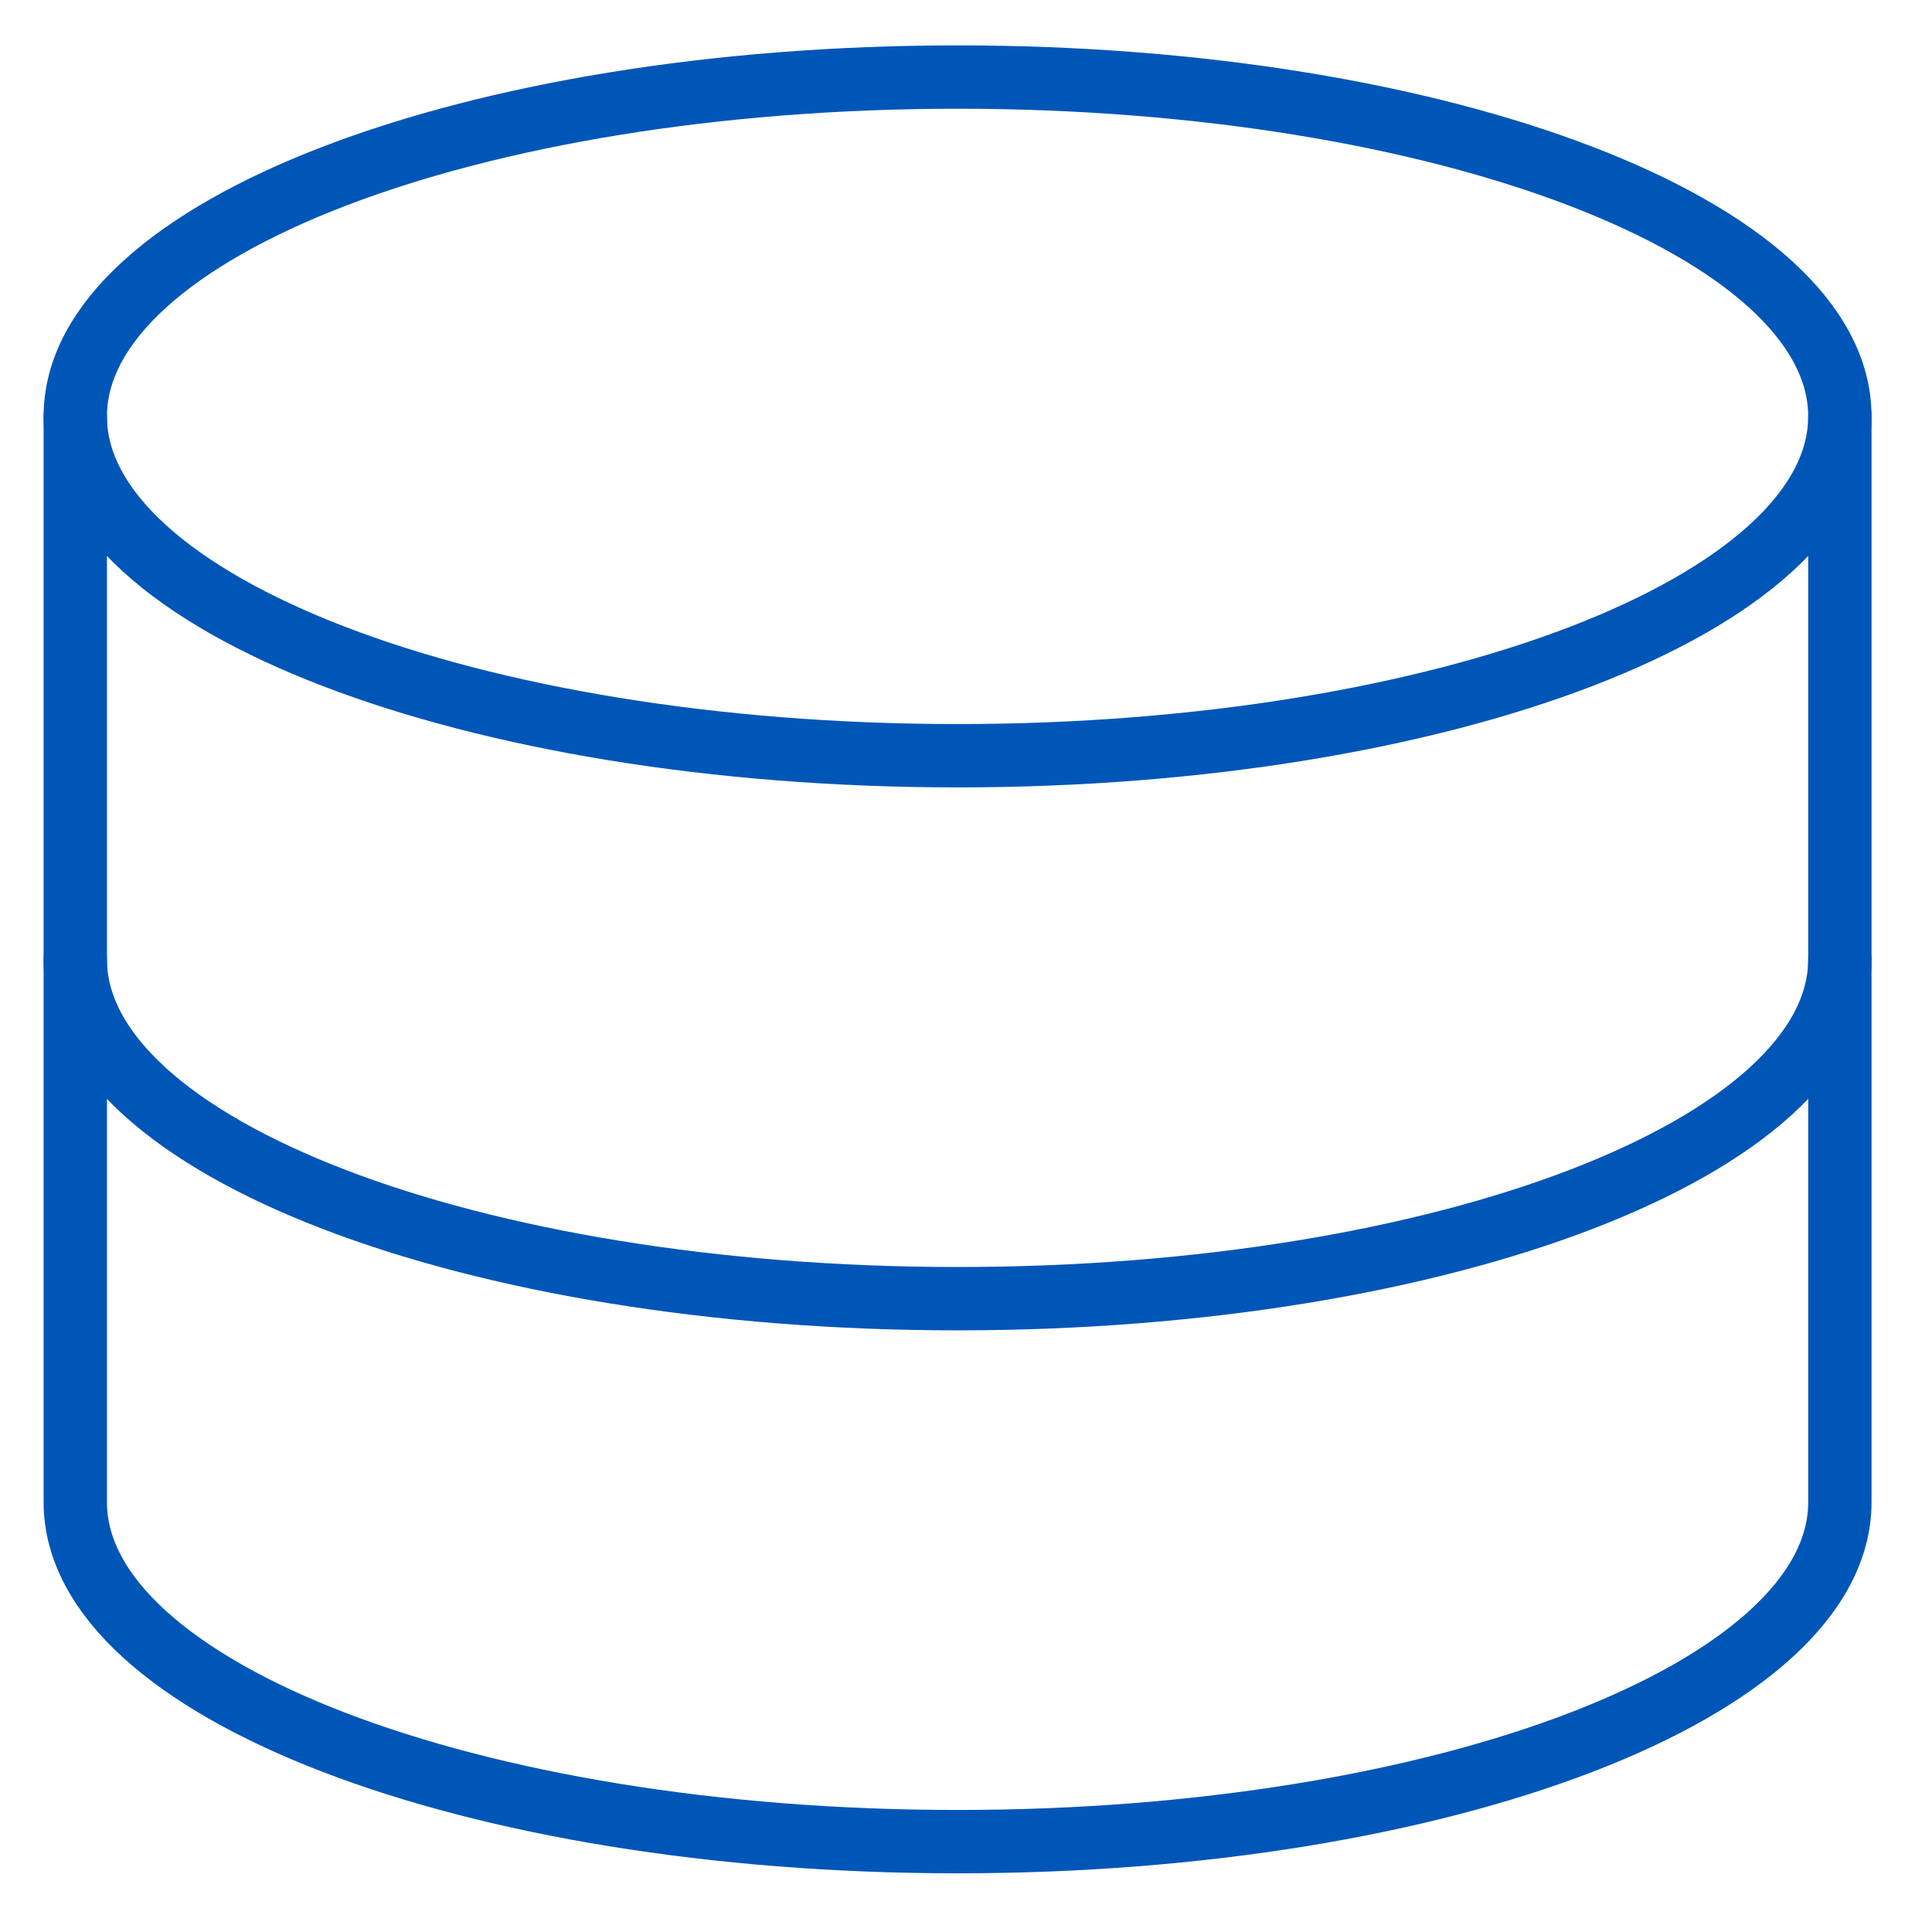
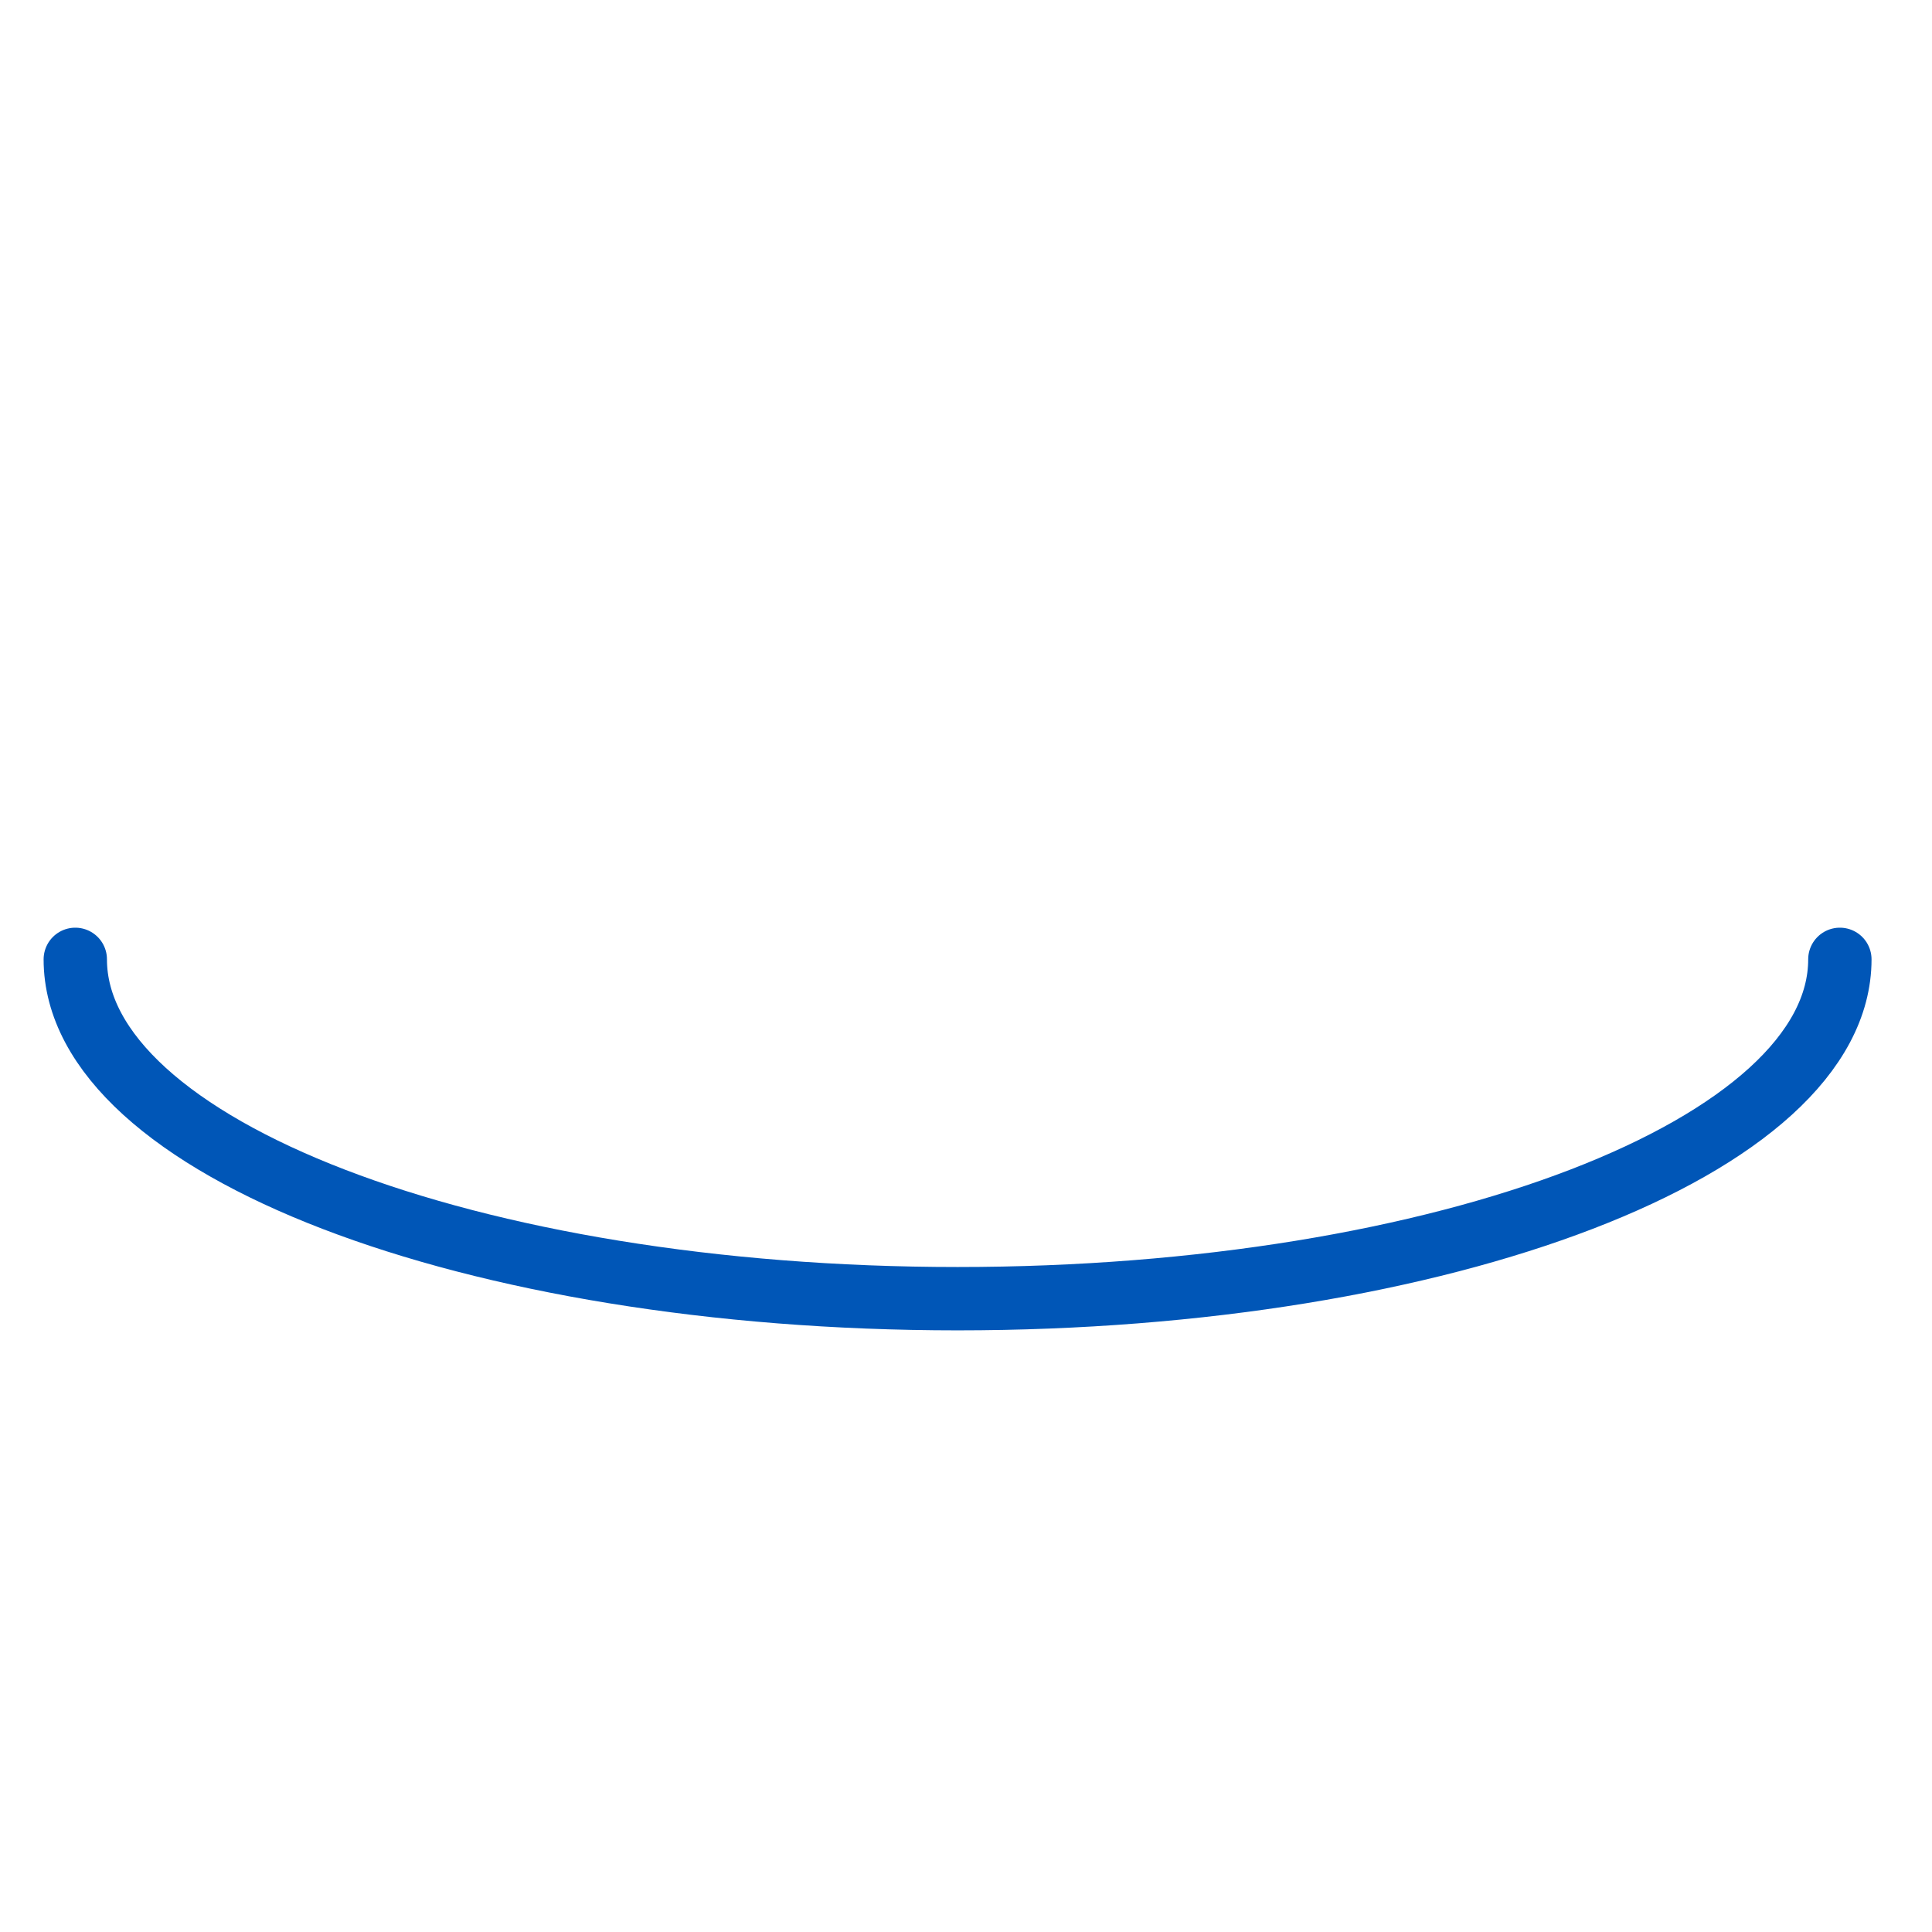
<svg xmlns="http://www.w3.org/2000/svg" width="61" height="61" viewBox="0 0 61 61" fill="none">
-   <path d="M30.234 23.861C45.619 23.861 58.091 19.064 58.091 13.147C58.091 7.229 45.619 2.433 30.234 2.433C14.849 2.433 2.377 7.229 2.377 13.147C2.377 19.064 14.849 23.861 30.234 23.861Z" stroke="#0056b7" stroke-width="2" stroke-linecap="round" stroke-linejoin="round" />
-   <path d="M2.377 13.147V47.432C2.377 53.347 14.848 58.147 30.234 58.147C45.62 58.147 58.091 53.347 58.091 47.432V13.147" stroke="#0056b7" stroke-width="2" stroke-linecap="round" stroke-linejoin="round" />
  <path d="M58.091 30.29C58.091 36.204 45.62 41.004 30.234 41.004C14.848 41.004 2.377 36.204 2.377 30.29" stroke="#0056b7" stroke-width="2" stroke-linecap="round" stroke-linejoin="round" />
</svg>